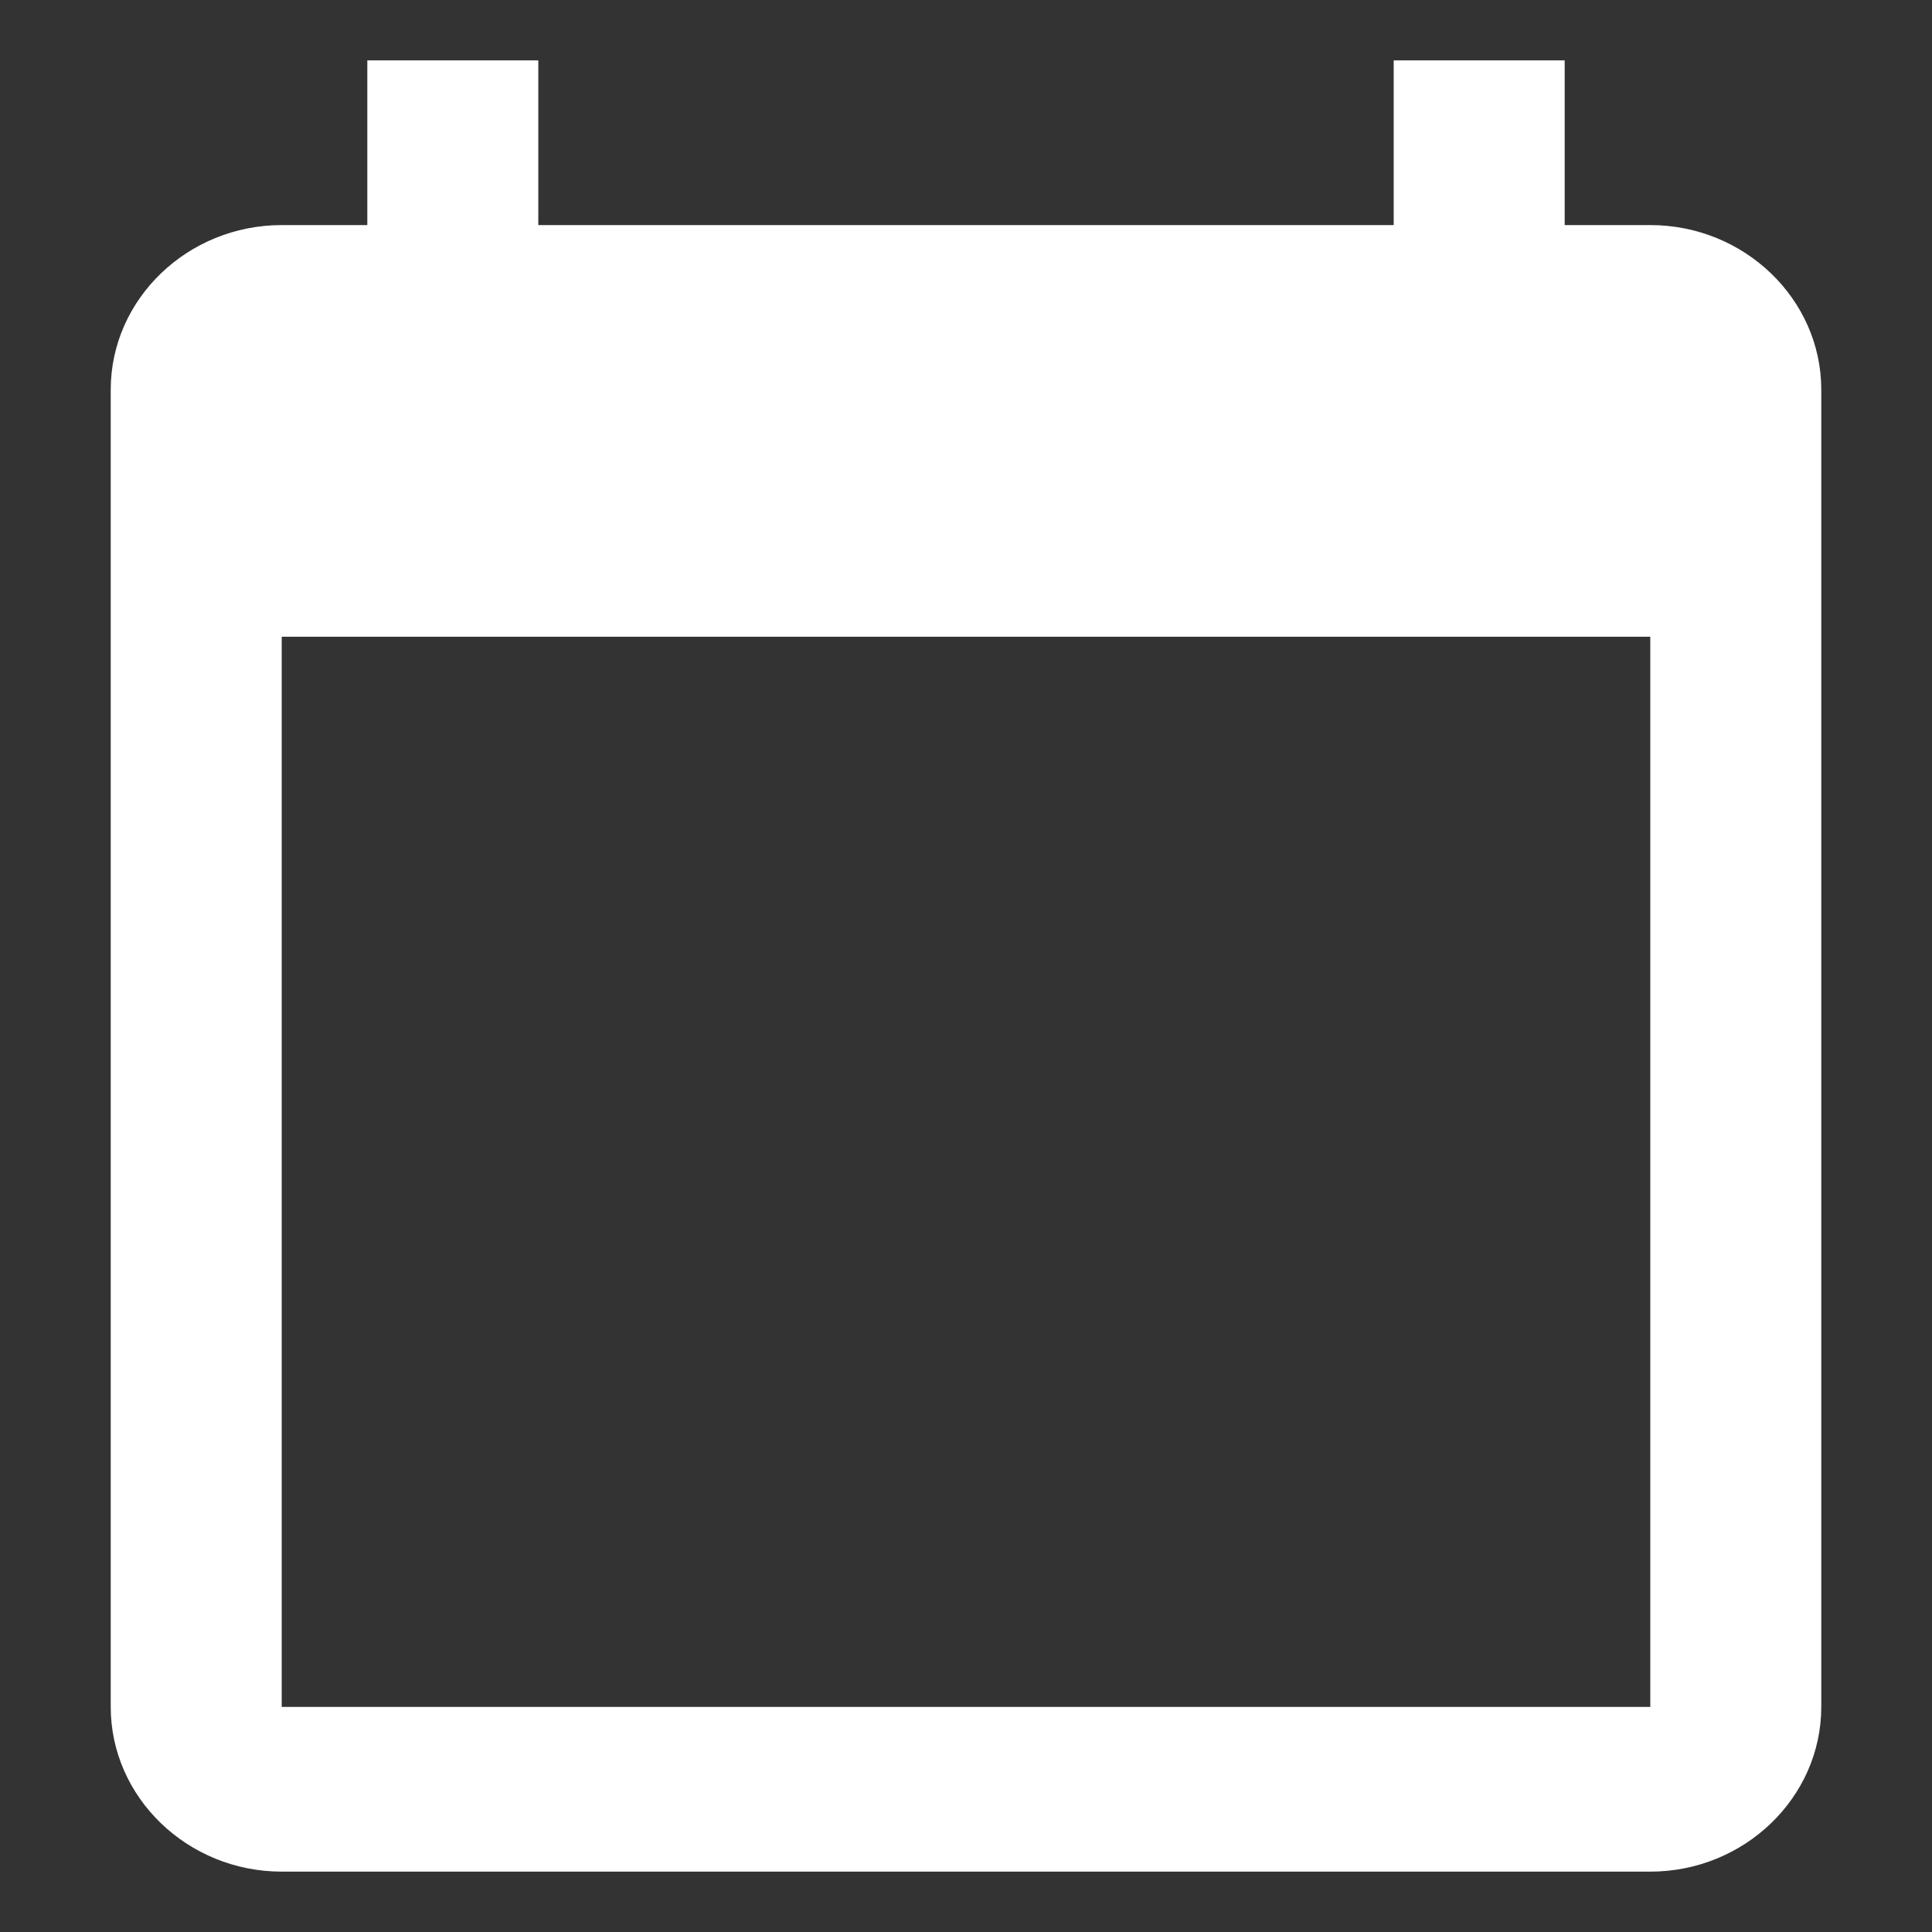
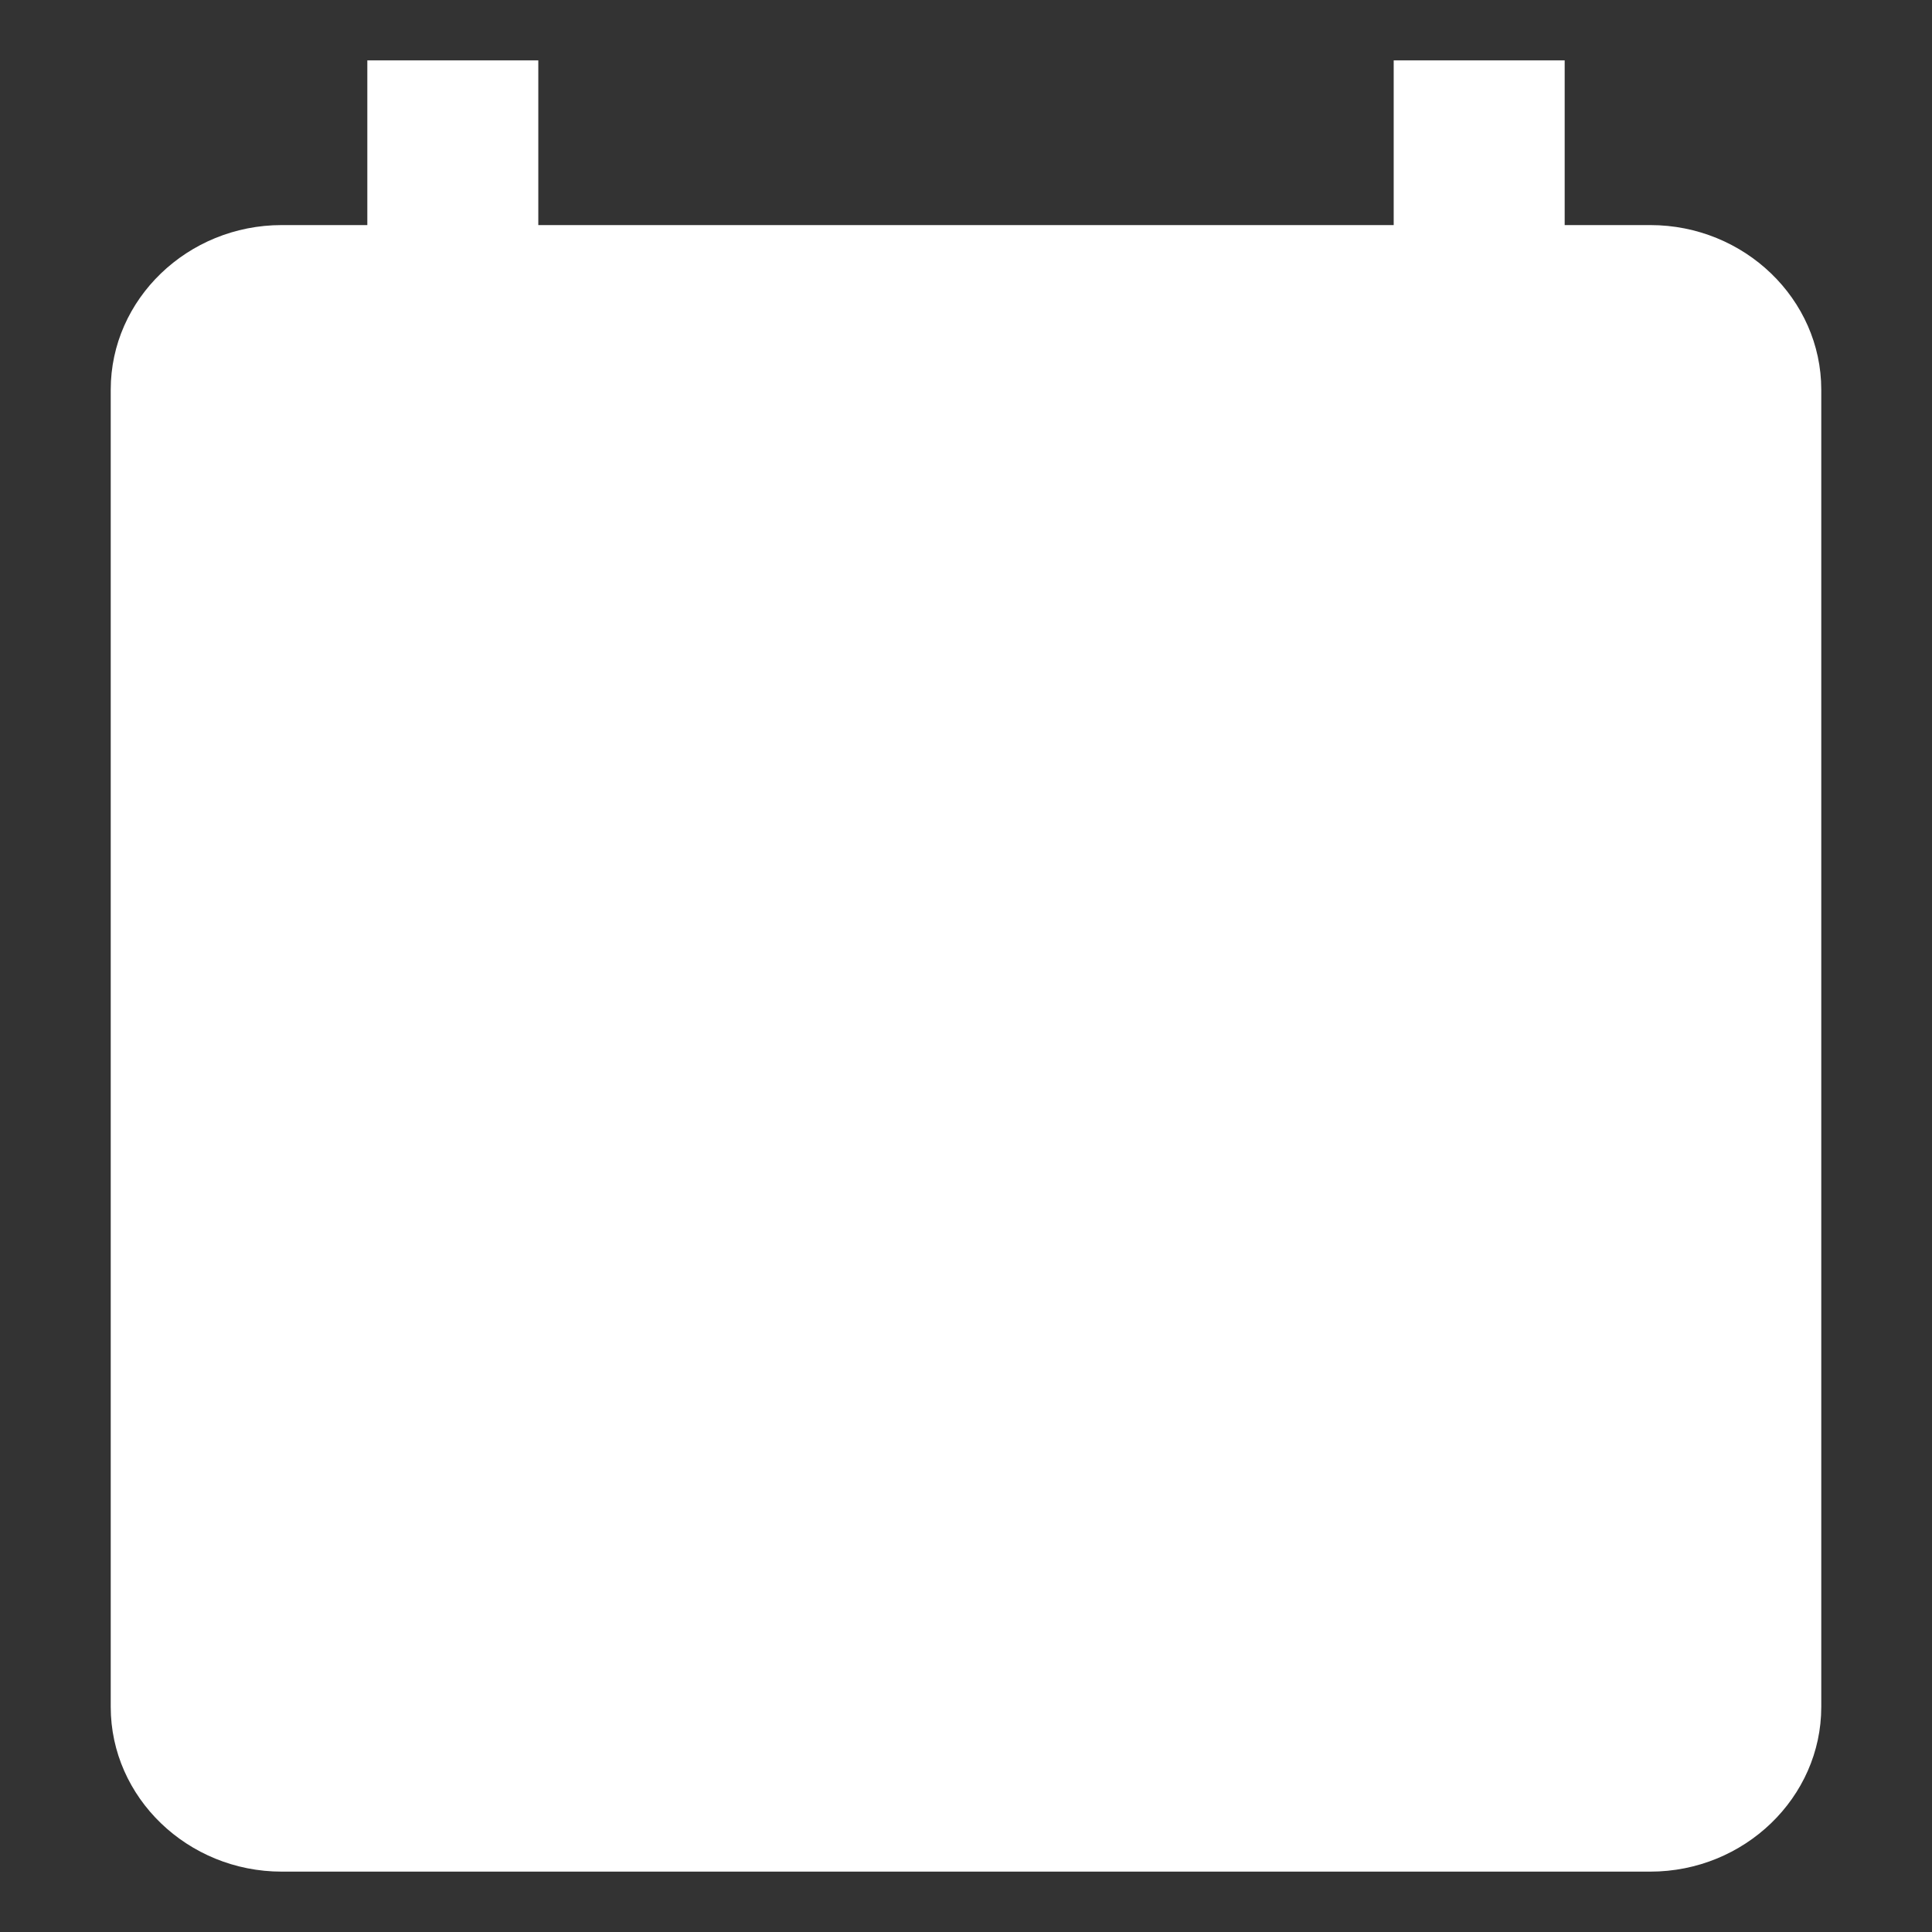
<svg xmlns="http://www.w3.org/2000/svg" width="16" height="16" viewBox="0 0 16 16" fill="none">
  <rect x="0" y="0" width="16" height="16" fill="#333333" stroke="none" />
-   <path d="M13.667 1.864H12.958V0.5H11.542V1.864H4.458V0.5H3.042V1.864H2.333C1.554 1.864 0.917 2.477 0.917 3.227V14.136C0.917 14.886 1.554 15.5 2.333 15.5H13.667C14.446 15.5 15.083 14.886 15.083 14.136V3.227C15.083 2.477 14.446 1.864 13.667 1.864ZM13.667 14.136H2.333V5.273H13.667V14.136Z" fill="white" />
+   <path d="M13.667 1.864H12.958V0.5H11.542V1.864H4.458V0.5H3.042V1.864H2.333C1.554 1.864 0.917 2.477 0.917 3.227V14.136C0.917 14.886 1.554 15.5 2.333 15.5H13.667C14.446 15.5 15.083 14.886 15.083 14.136V3.227C15.083 2.477 14.446 1.864 13.667 1.864ZM13.667 14.136H2.333V5.273V14.136Z" fill="white" />
</svg>